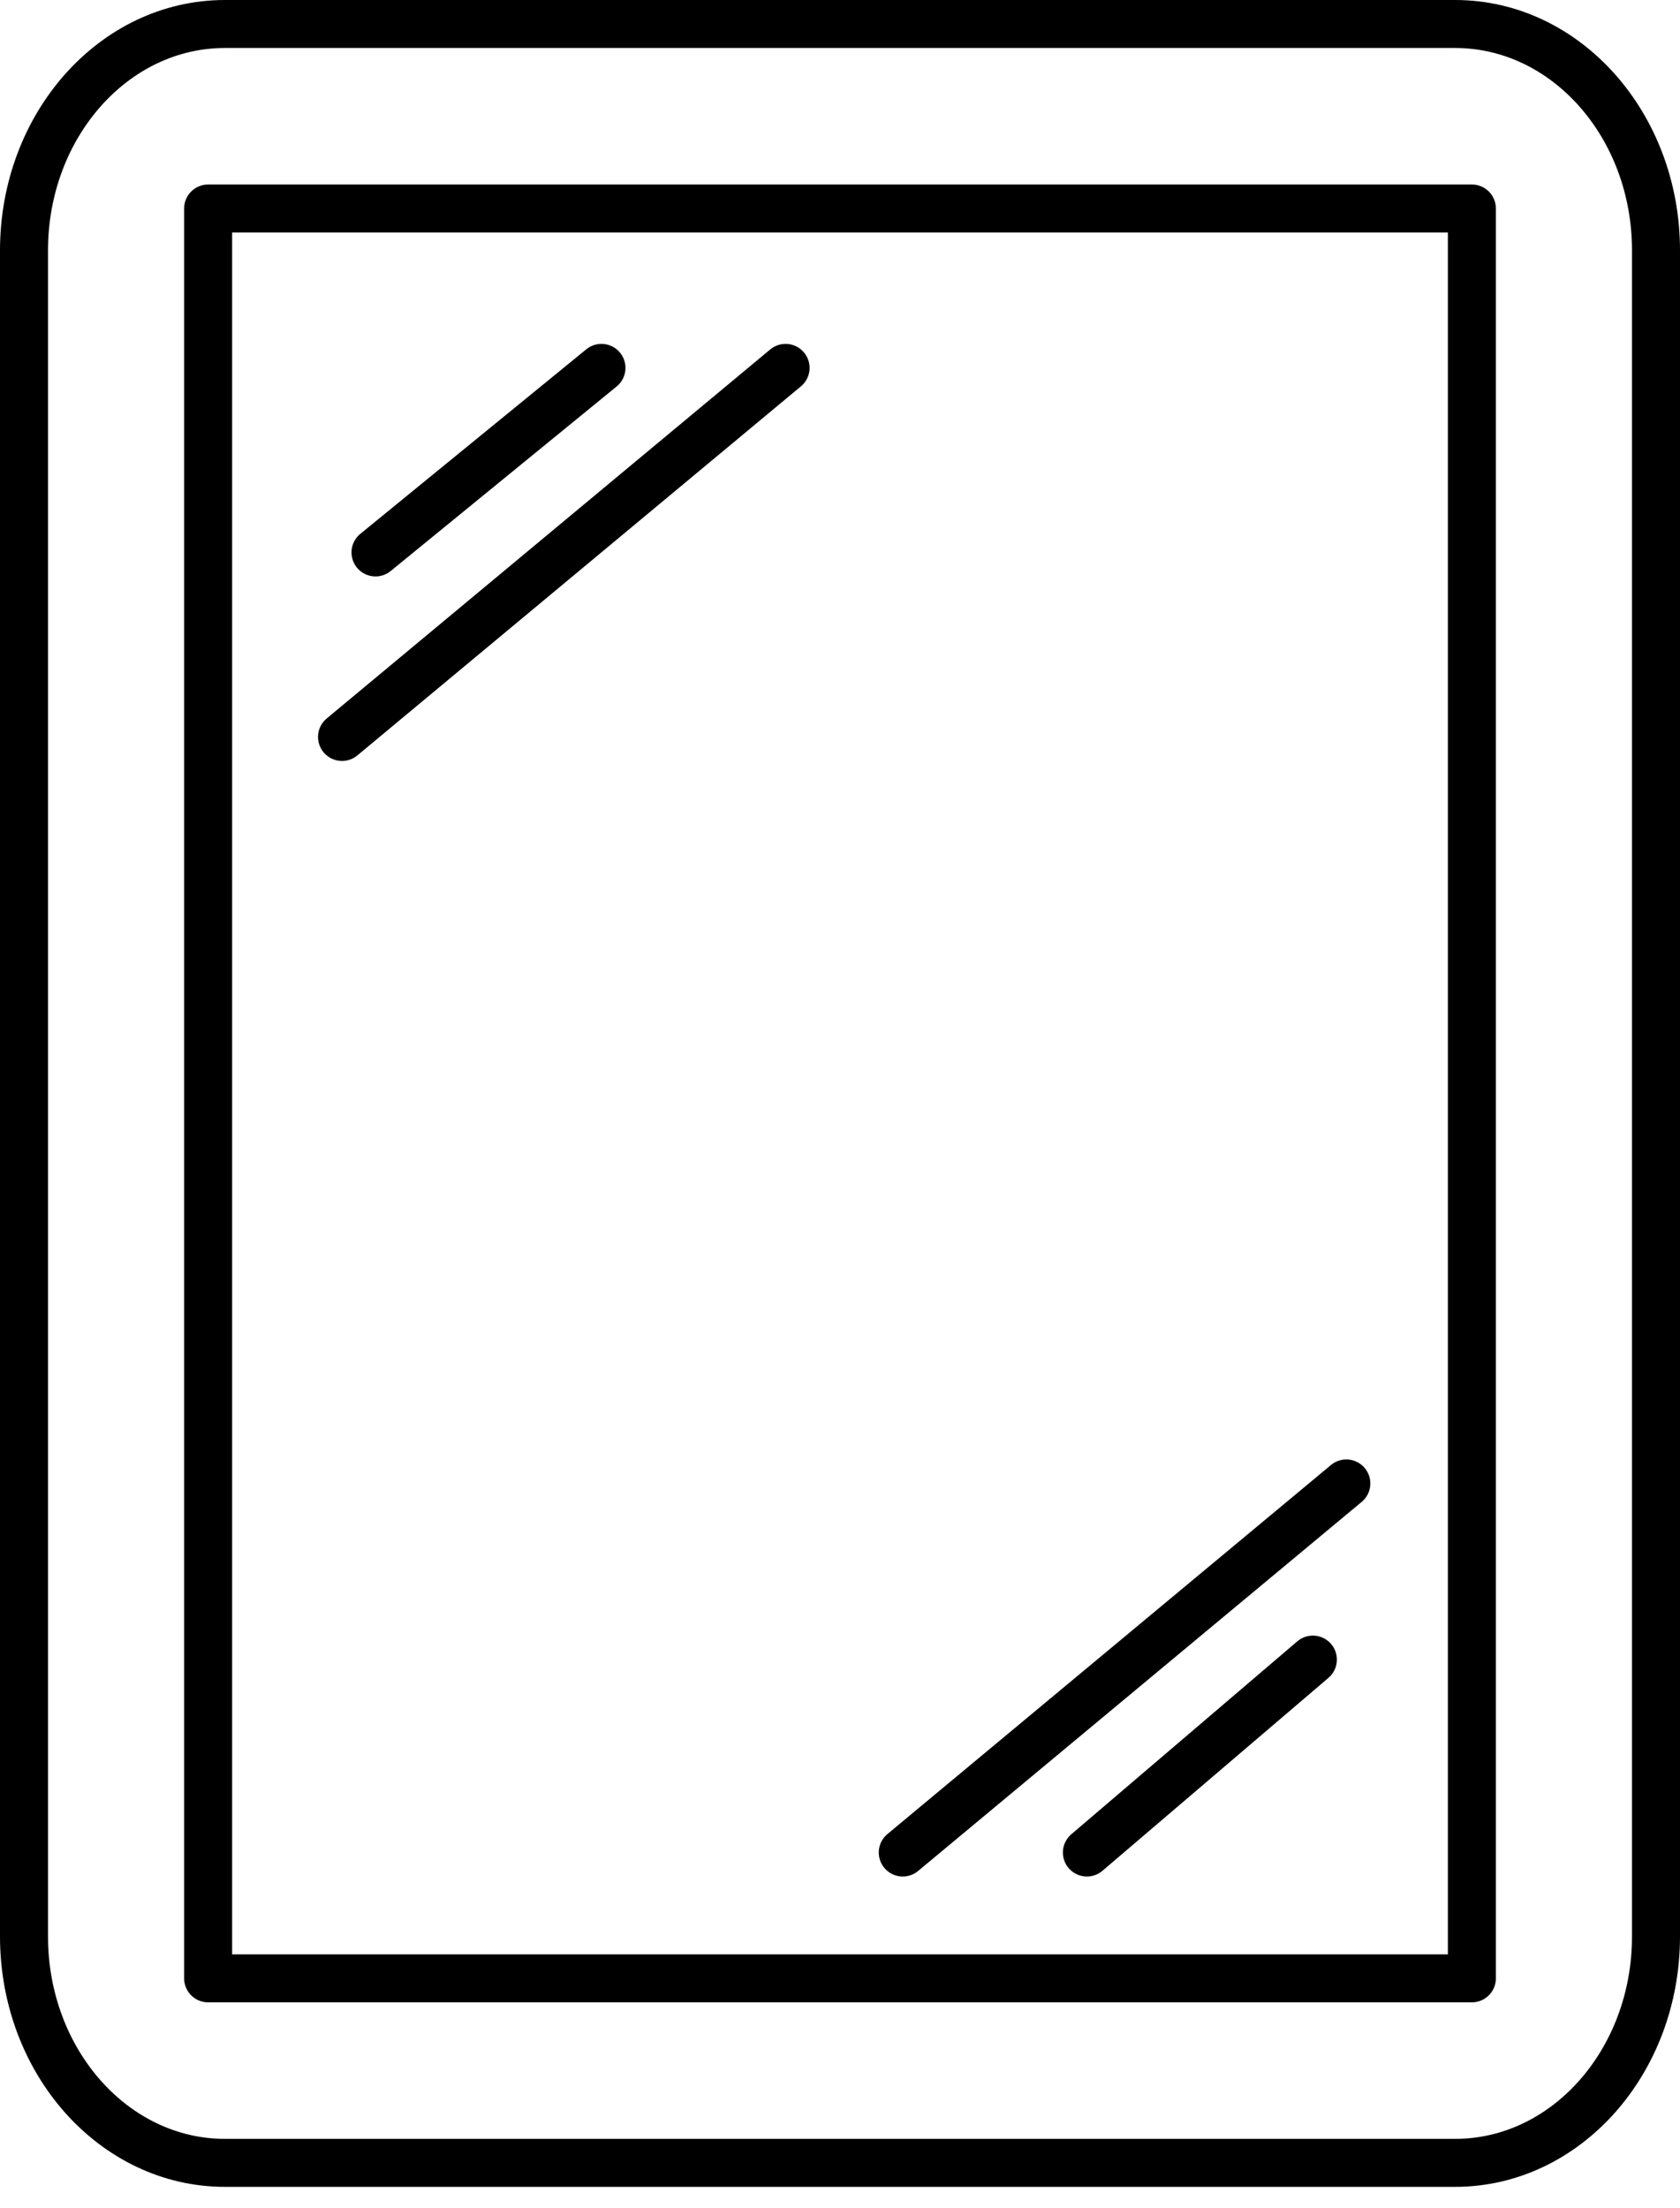
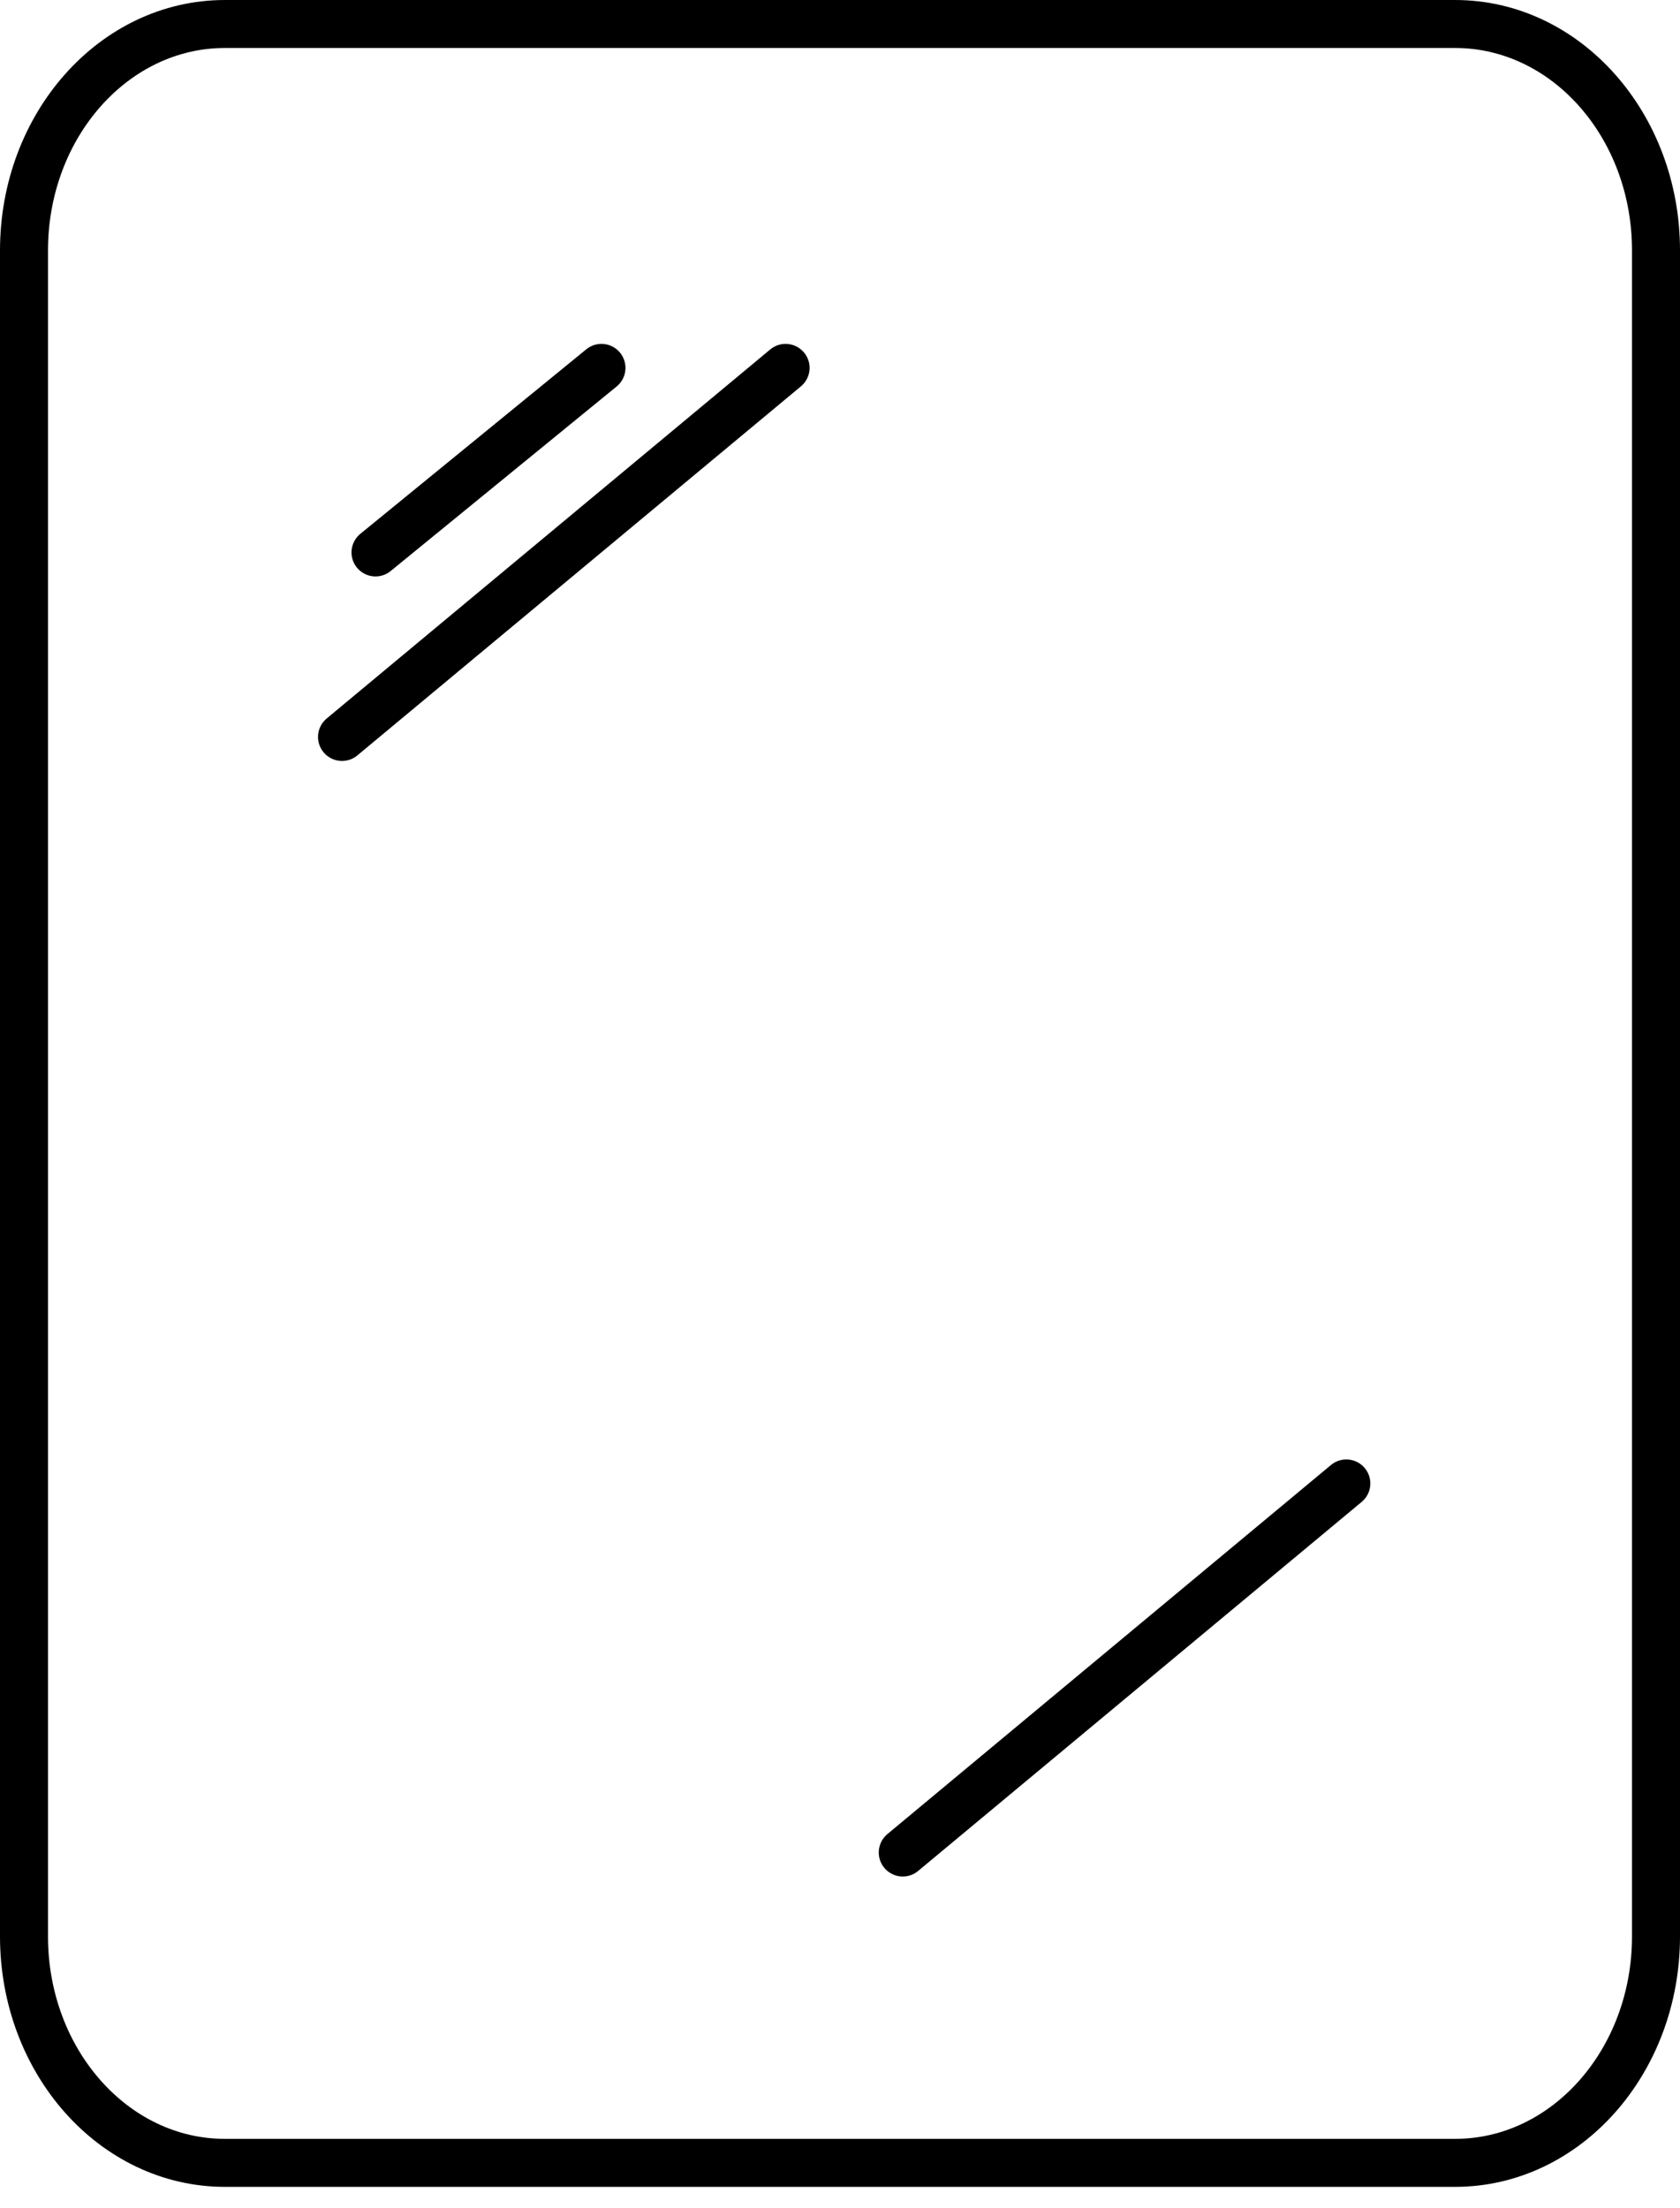
<svg xmlns="http://www.w3.org/2000/svg" width="70" height="92" viewBox="0 0 70 92" fill="none">
  <path d="M60.631 1H9.369C4.747 1 1 5.225 1 10.437V80.691C1 85.902 4.747 90.127 9.369 90.127H60.631C65.253 90.127 69 85.902 69 80.691V10.437C69 5.225 65.253 1 60.631 1Z" stroke="black" stroke-width="2" stroke-linejoin="round" />
-   <path d="M61.328 8.689H8.672V82.438H61.328V8.689Z" stroke="black" stroke-width="2" stroke-linejoin="round" />
  <path d="M14.251 30.709L32.733 15.33" stroke="black" stroke-width="2" stroke-linecap="round" />
  <path d="M15.646 23.02L25.061 15.33" stroke="black" stroke-width="2" stroke-linecap="round" />
  <path d="M56.097 61.816L37.615 77.195" stroke="black" stroke-width="2" stroke-linecap="round" />
-   <path d="M54.703 69.156L45.287 77.195" stroke="black" stroke-width="2" stroke-linecap="round" />
</svg>